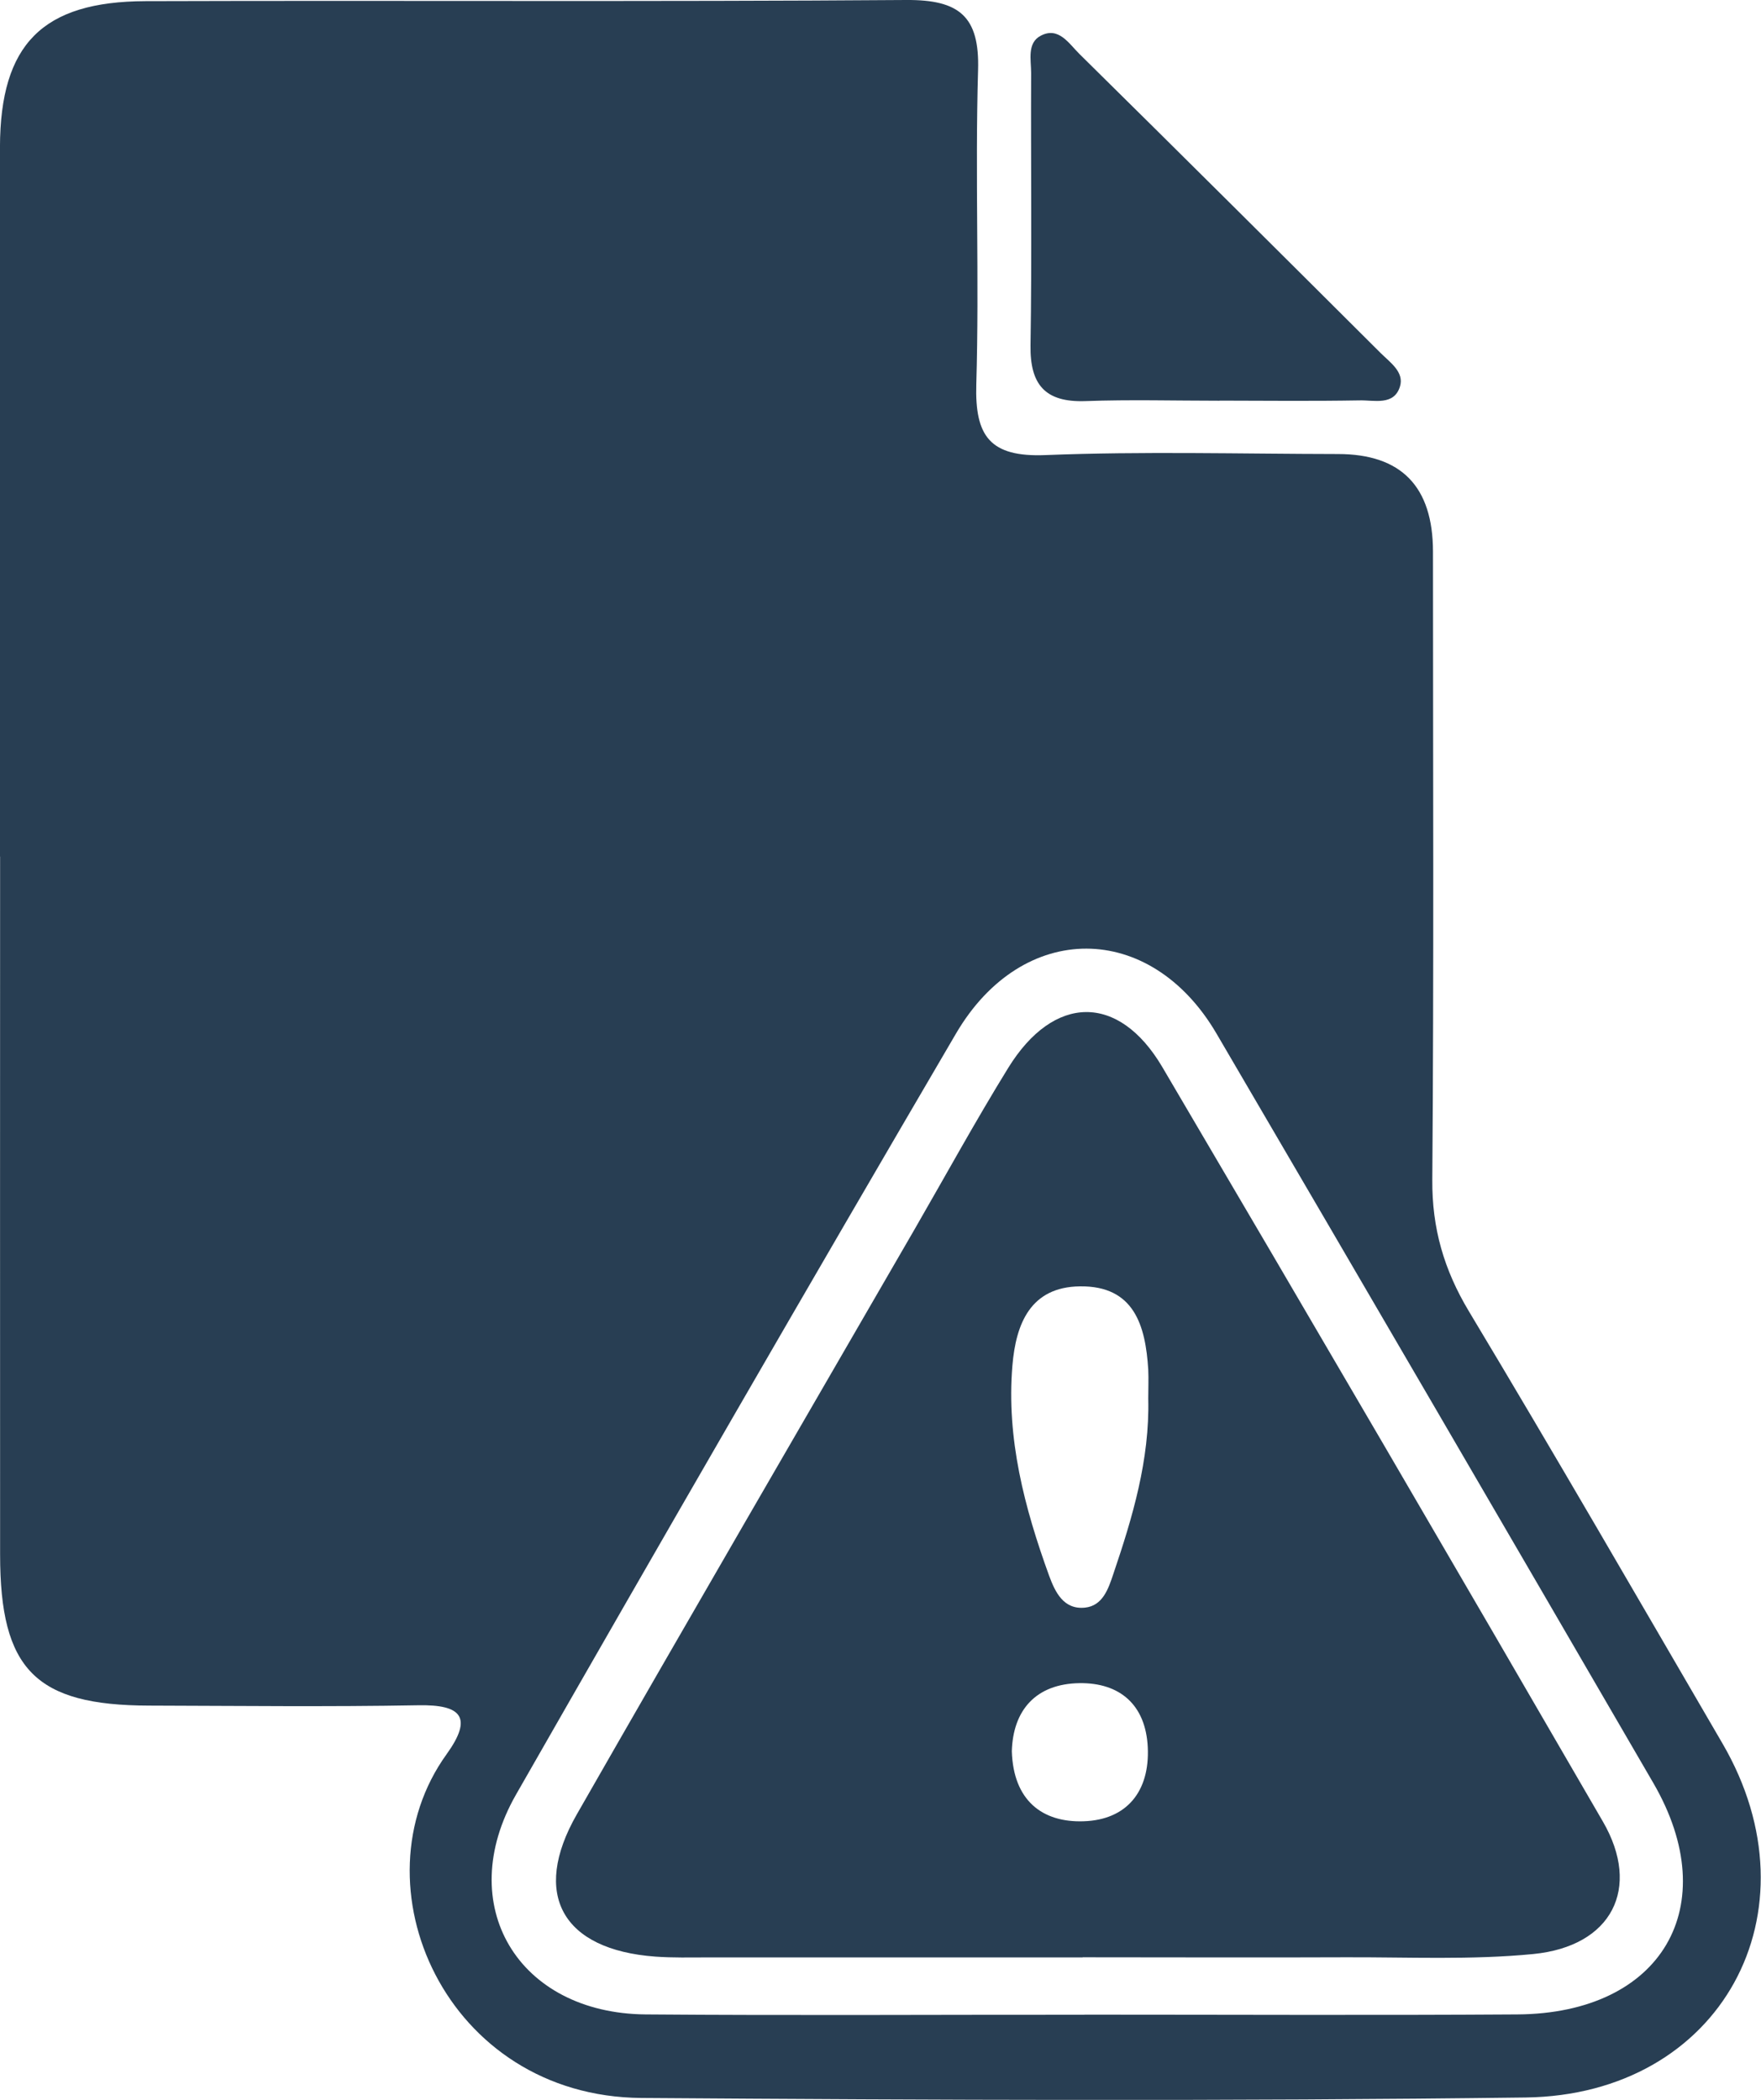
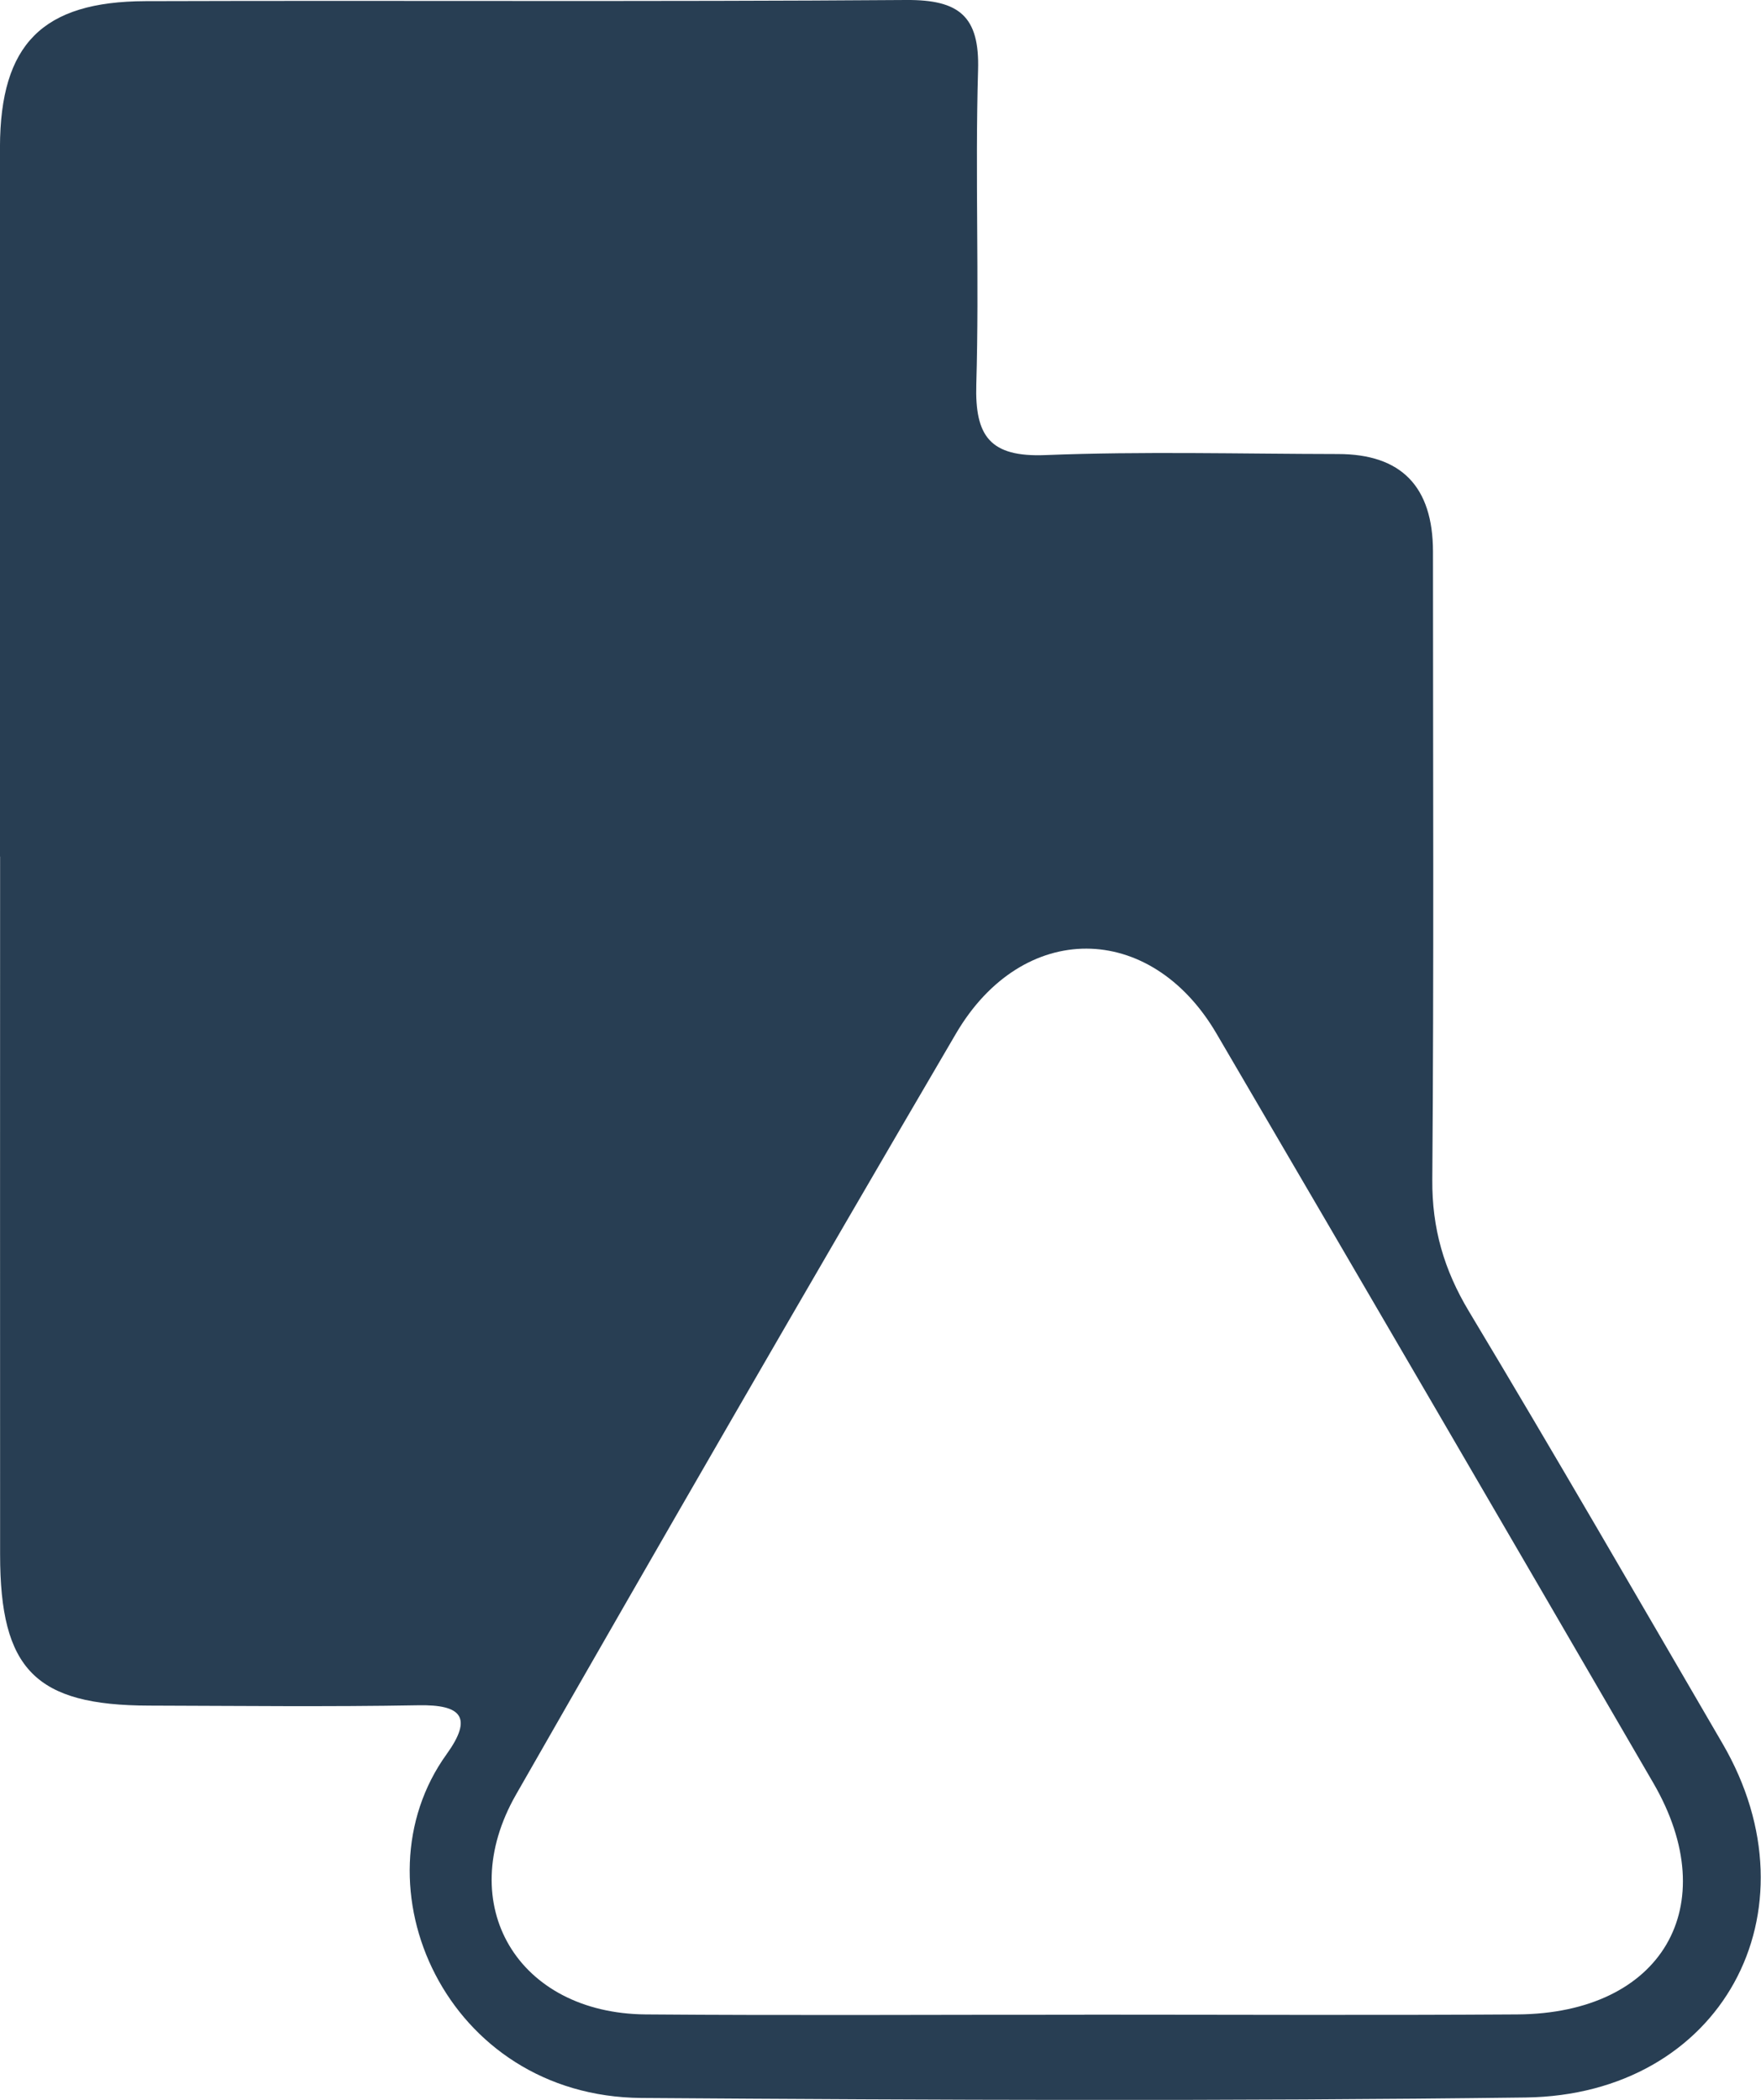
<svg xmlns="http://www.w3.org/2000/svg" width="52" height="62" viewBox="0 0 52 62" fill="none">
  <g clip-path="url(#clip0_652_2183)">
    <path d="M-0.001 25.29C-0.001 18.305 -0.008 11.32 -0.001 4.336C0.01 1.309 1.247 0.045 4.294 0.034C11.783 0.01 19.276 0.055 26.765 -8.59424e-05C28.325 -0.01 28.93 0.481 28.881 2.072C28.791 5.16 28.919 8.256 28.829 11.345C28.784 12.877 29.23 13.502 30.869 13.437C33.746 13.323 36.63 13.402 39.51 13.406C41.377 13.406 42.312 14.366 42.314 16.285C42.314 22.469 42.342 28.65 42.294 34.834C42.283 36.267 42.639 37.493 43.376 38.72C45.914 42.946 48.379 47.216 50.862 51.477C53.759 56.448 50.827 61.856 45.046 61.931C36.346 62.041 27.647 62.007 18.947 61.945C13.152 61.904 10.414 55.644 13.187 51.796C13.968 50.71 13.636 50.325 12.35 50.35C9.701 50.398 7.049 50.367 4.401 50.36C1.05 50.353 0.003 49.295 0.003 45.904C-0.001 39.032 0.003 32.165 0.003 25.293L-0.001 25.29ZM32.021 59.485C36.281 59.485 40.544 59.506 44.804 59.478C49.071 59.451 50.931 56.283 48.822 52.648C44.534 45.265 40.236 37.888 35.924 30.522C33.974 27.186 30.195 27.159 28.228 30.519C23.857 37.985 19.532 45.478 15.237 52.988C13.377 56.242 15.289 59.447 19.068 59.478C23.387 59.513 27.706 59.485 32.024 59.488L32.021 59.485Z" fill="#283E53" />
-     <path d="M36.011 11.832C34.69 11.832 33.366 11.795 32.048 11.843C30.859 11.884 30.413 11.355 30.43 10.2C30.472 7.517 30.437 4.834 30.448 2.151C30.448 1.769 30.323 1.268 30.731 1.055C31.26 0.776 31.564 1.288 31.872 1.591C34.849 4.528 37.812 7.476 40.772 10.427C41.049 10.702 41.471 10.987 41.339 11.413C41.163 11.984 40.579 11.812 40.15 11.822C38.77 11.846 37.391 11.832 36.014 11.829L36.011 11.832Z" fill="#283E53" />
-     <path d="M31.969 57.795C28.28 57.795 24.594 57.795 20.905 57.795C20.386 57.795 19.868 57.809 19.349 57.771C16.607 57.568 15.68 55.936 17.032 53.572C20.334 47.8 23.678 42.053 27.008 36.294C27.924 34.707 28.806 33.096 29.77 31.533C31.115 29.351 33.034 29.323 34.321 31.505C38.684 38.916 43.02 46.344 47.332 53.785C48.473 55.754 47.595 57.468 45.275 57.695C43.446 57.874 41.592 57.785 39.749 57.791C37.156 57.802 34.563 57.791 31.969 57.791V57.795ZM33.906 41.293C33.906 41.008 33.919 40.72 33.906 40.438C33.826 39.139 33.491 37.961 31.89 37.981C30.431 37.998 29.998 39.081 29.895 40.321C29.715 42.479 30.251 44.516 30.977 46.519C31.157 47.01 31.406 47.532 32.039 47.467C32.564 47.412 32.73 46.907 32.875 46.474C33.446 44.791 33.951 43.097 33.906 41.293ZM29.878 51.707C29.922 53.16 30.776 53.816 31.997 53.775C33.273 53.734 33.954 52.892 33.892 51.587C33.83 50.333 33.066 49.683 31.88 49.697C30.586 49.714 29.912 50.498 29.878 51.707Z" fill="#283E53" />
  </g>
  <defs>
    <clipPath id="clip0_652_2183">
      <rect width="52" height="62" fill="white" />
    </clipPath>
  </defs>
</svg>